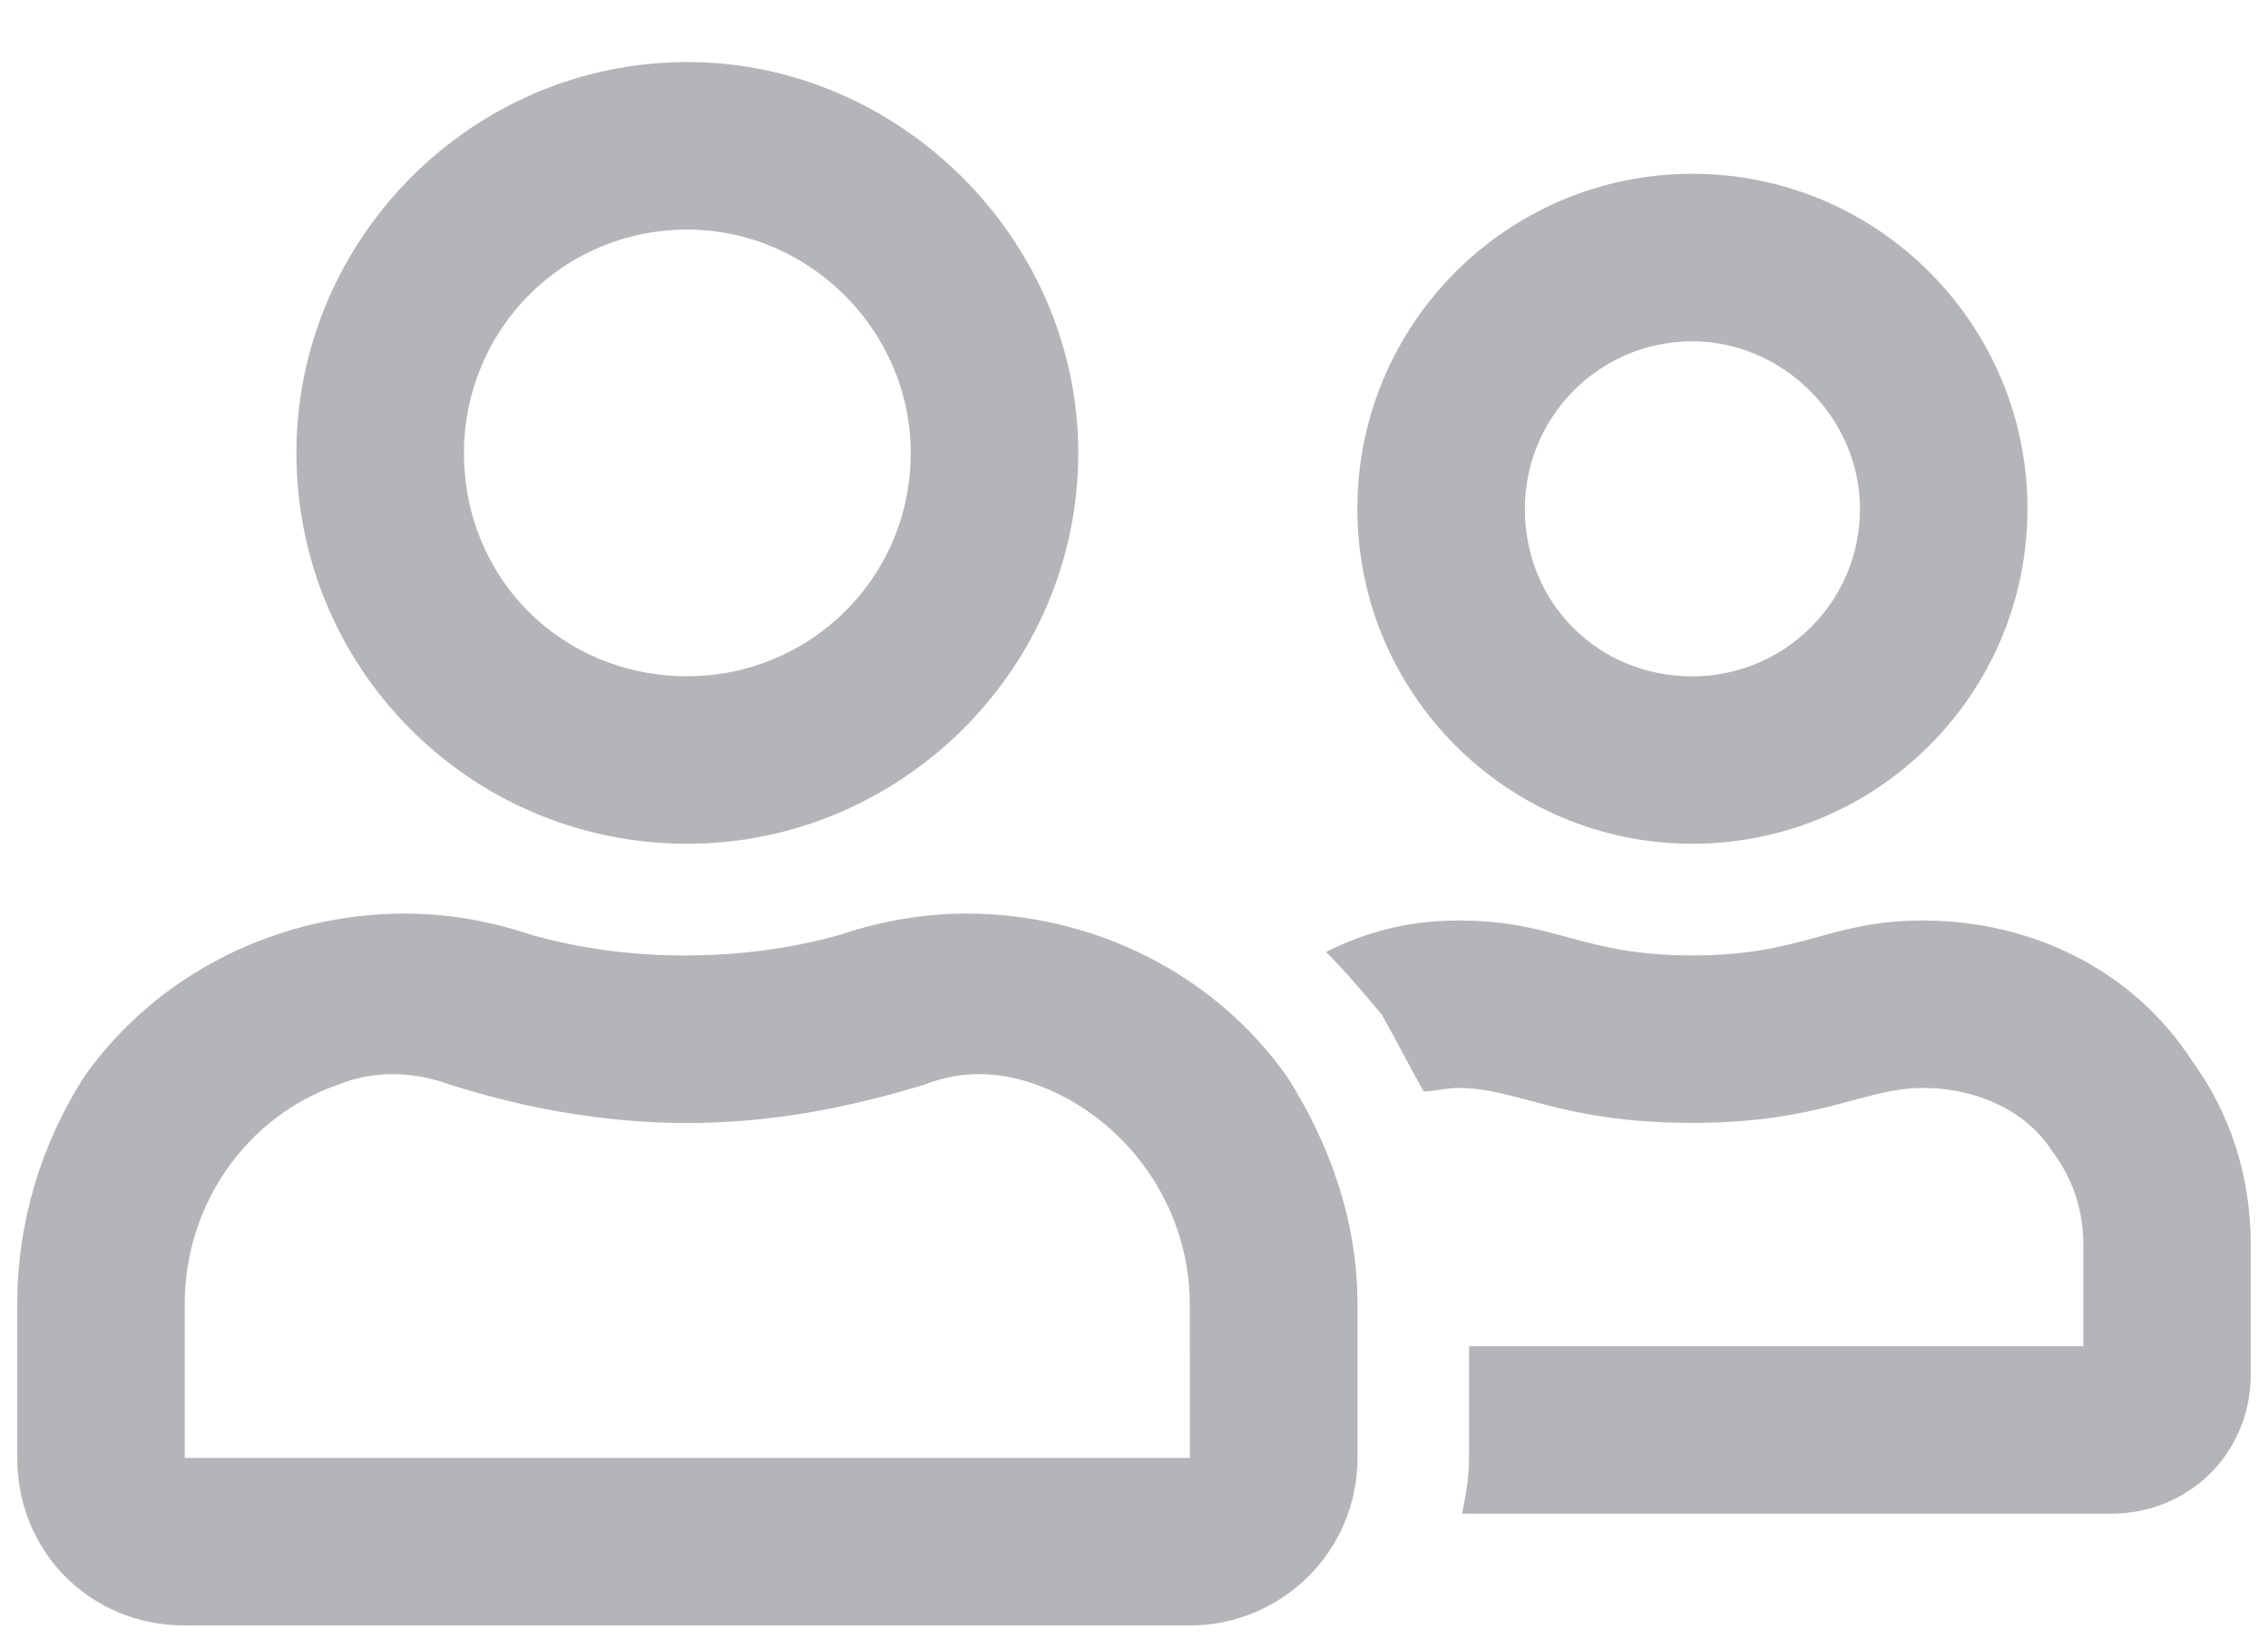
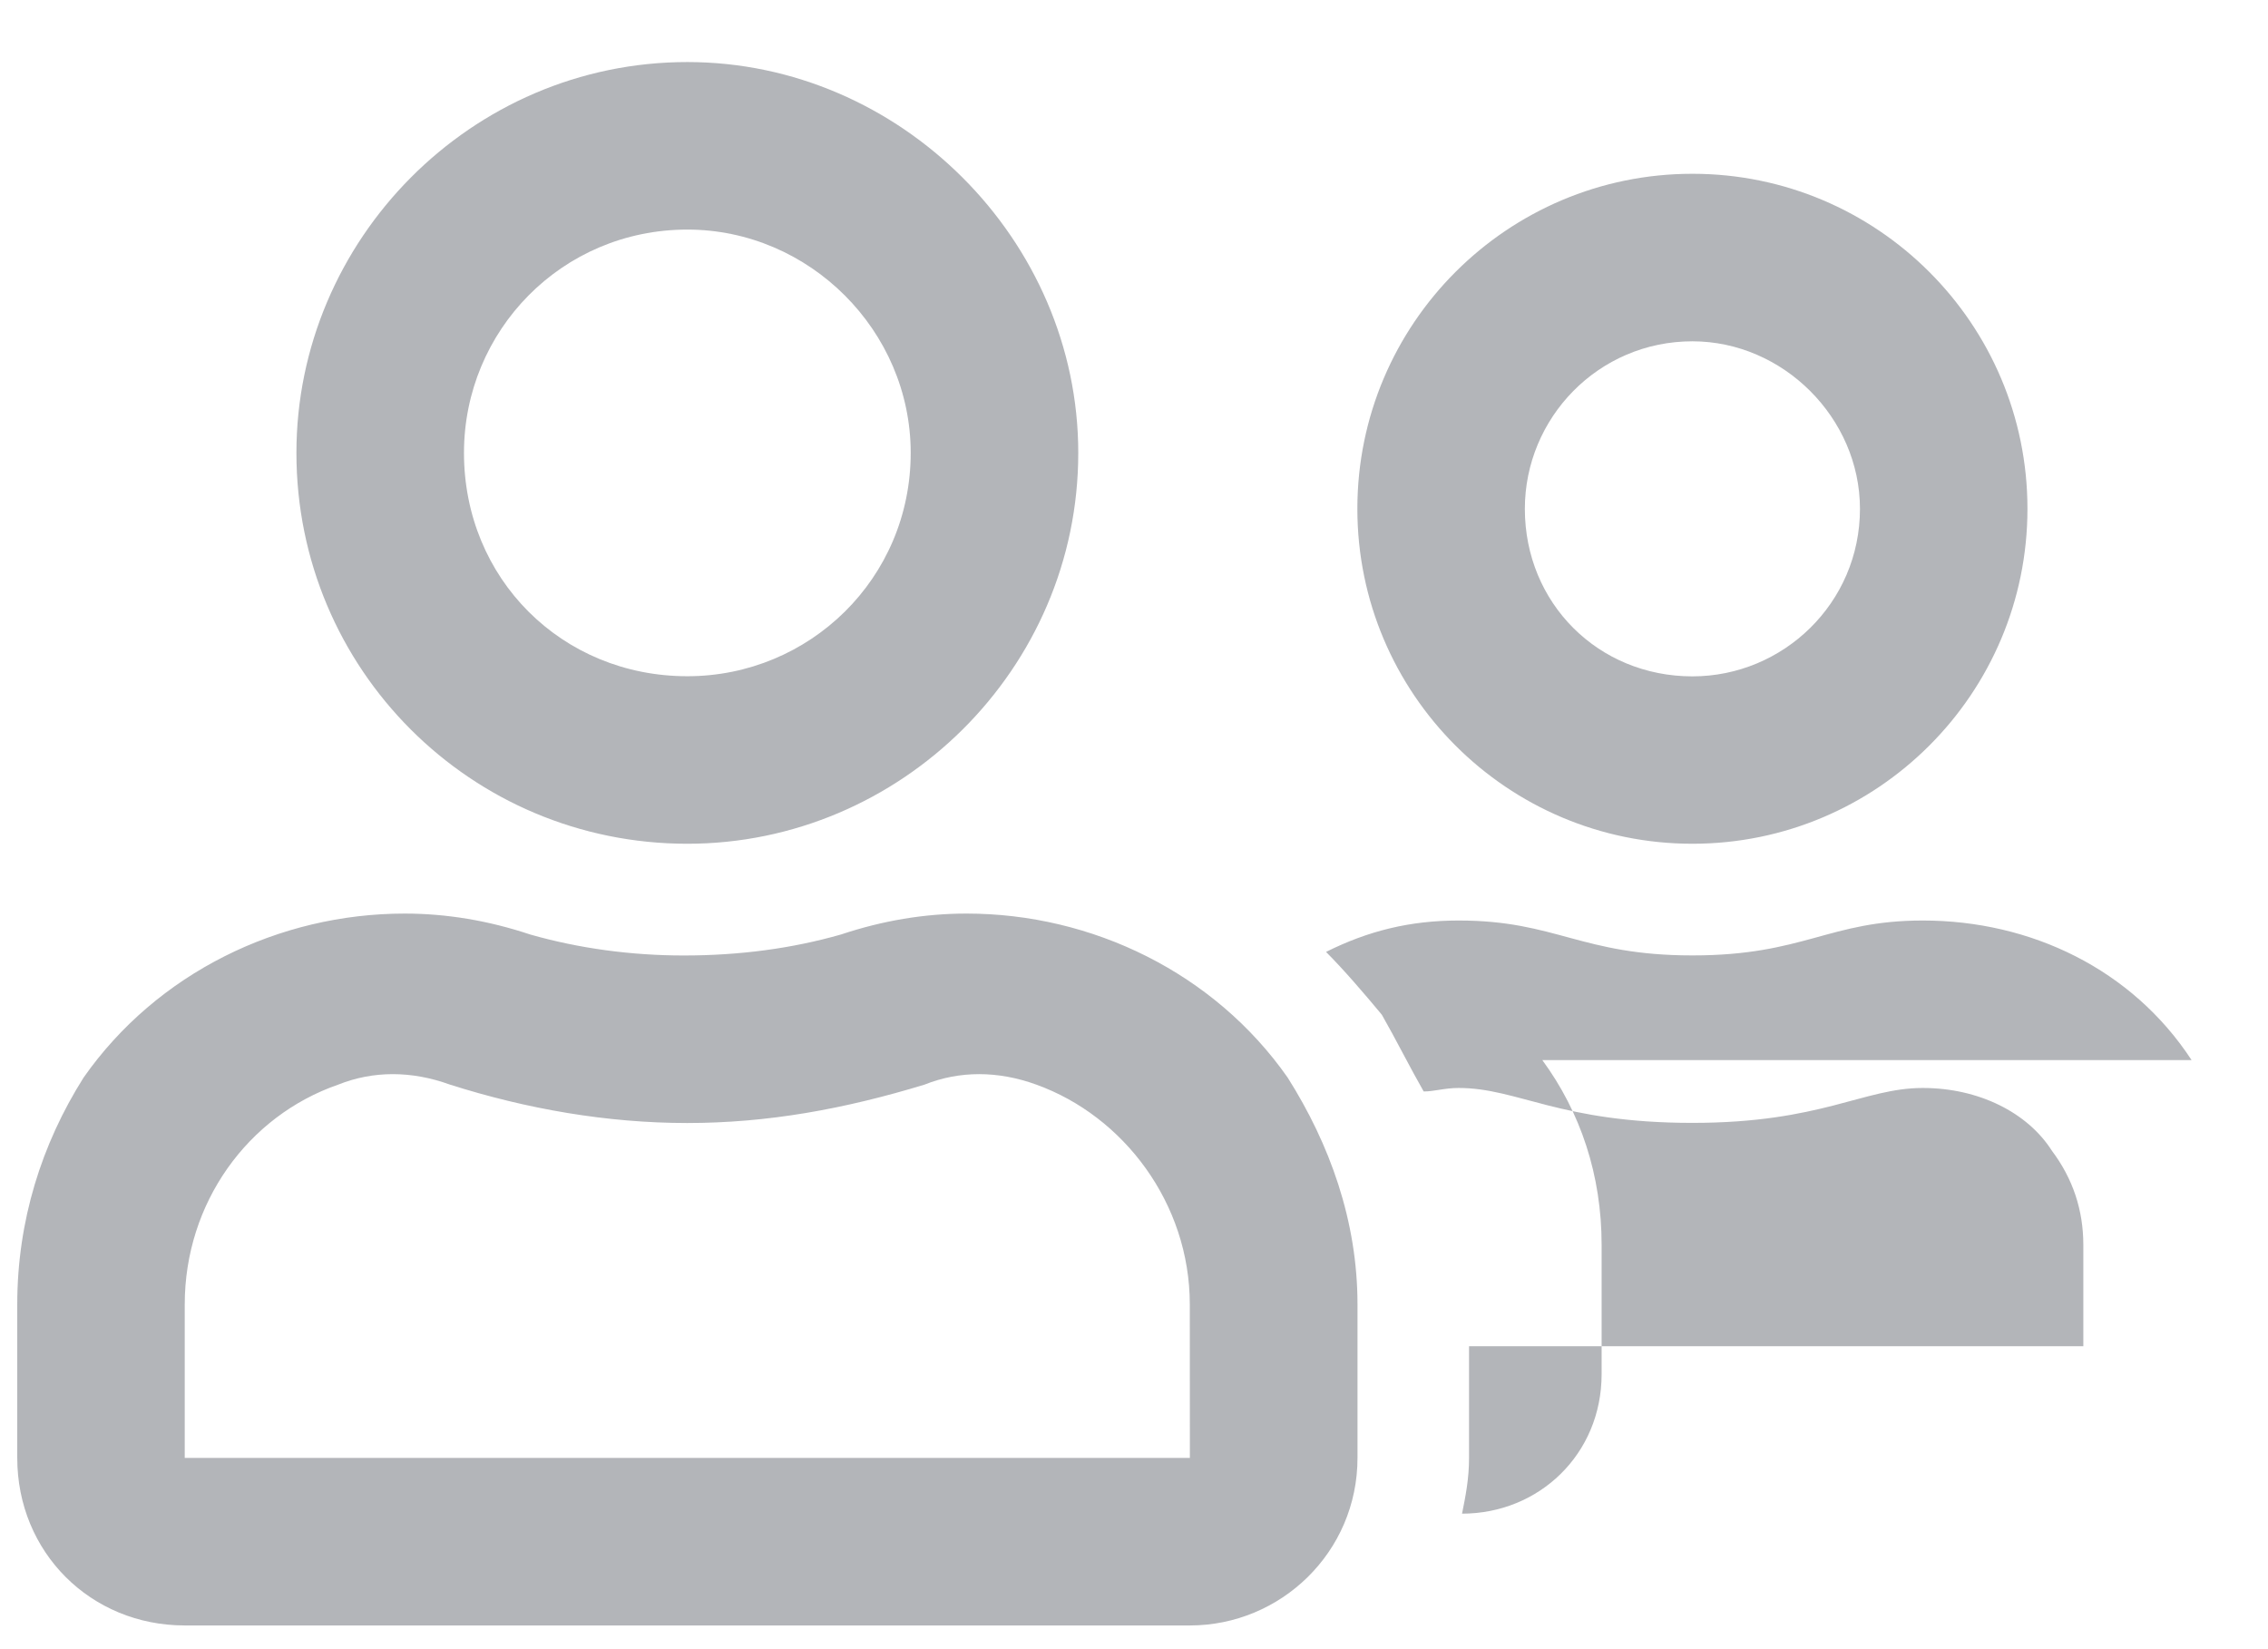
<svg xmlns="http://www.w3.org/2000/svg" fill="none" height="24" viewBox="0 0 33 24" width="33">
-   <path d="m24.625 12.279c2.691 0 4.875-2.184 4.875-4.875 0-2.691-2.184-4.875-4.875-4.875s-4.875 2.184-4.875 4.875c0 2.691 2.184 4.875 4.875 4.875zm0-7.312c1.32 0 2.438 1.117 2.438 2.438 0 1.371-1.117 2.438-2.438 2.438-1.371 0-2.438-1.066-2.438-2.438 0-1.32 1.066-2.438 2.438-2.438zm-10.562 8.328c-.609 0-1.219.102-1.828.305-.711.203-1.473.305-2.285.305-.762 0-1.523-.102-2.234-.305-.609-.203-1.219-.305-1.828-.305-1.828 0-3.605.863-4.672 2.387-.609.965-.965 2.082-.965 3.301v2.234c0 1.371 1.066 2.438 2.438 2.438h14.625c1.32 0 2.438-1.066 2.438-2.438v-2.234c0-1.219-.406-2.336-1.016-3.301-1.066-1.523-2.844-2.387-4.672-2.387zm3.25 7.922h-14.625v-2.234c0-1.473.914-2.742 2.234-3.199.508-.203 1.066-.203 1.625 0 1.117.355 2.285.559 3.453.559 1.168 0 2.285-.203 3.453-.559.508-.203 1.066-.203 1.625 0 1.27.457 2.234 1.727 2.234 3.199zm-7.312-8.938c3.098 0 5.688-2.539 5.688-5.688 0-3.098-2.59-5.688-5.688-5.688-3.148 0-5.688 2.59-5.688 5.688 0 3.148 2.539 5.688 5.688 5.688zm0-8.938c1.777 0 3.25 1.473 3.25 3.25 0 1.828-1.473 3.25-3.25 3.25-1.828 0-3.25-1.422-3.25-3.25 0-1.777 1.422-3.25 3.25-3.25zm21.887 12.086c-.863-1.32-2.336-2.031-3.91-2.031-1.371 0-1.727.508-3.352.508s-1.98-.508-3.402-.508c-.711 0-1.32.152-1.93.457.254.254.559.609.812.914.203.355.406.762.609 1.117.152 0 .305-.051.508-.051.863 0 1.473.508 3.402.508 1.879 0 2.488-.508 3.352-.508.812 0 1.523.355 1.879.914.305.406.457.863.457 1.371v1.473h-8.938v1.625c0 .305-.051.559-.102.812h9.445c1.117 0 2.031-.863 2.031-2.031v-1.879c0-1.016-.305-1.93-.863-2.691z" fill="#010714" fill-opacity=".3" />
+   <path d="m24.625 12.279c2.691 0 4.875-2.184 4.875-4.875 0-2.691-2.184-4.875-4.875-4.875s-4.875 2.184-4.875 4.875c0 2.691 2.184 4.875 4.875 4.875zm0-7.312c1.32 0 2.438 1.117 2.438 2.438 0 1.371-1.117 2.438-2.438 2.438-1.371 0-2.438-1.066-2.438-2.438 0-1.32 1.066-2.438 2.438-2.438zm-10.562 8.328c-.609 0-1.219.102-1.828.305-.711.203-1.473.305-2.285.305-.762 0-1.523-.102-2.234-.305-.609-.203-1.219-.305-1.828-.305-1.828 0-3.605.863-4.672 2.387-.609.965-.965 2.082-.965 3.301v2.234c0 1.371 1.066 2.438 2.438 2.438h14.625c1.32 0 2.438-1.066 2.438-2.438v-2.234c0-1.219-.406-2.336-1.016-3.301-1.066-1.523-2.844-2.387-4.672-2.387zm3.25 7.922h-14.625v-2.234c0-1.473.914-2.742 2.234-3.199.508-.203 1.066-.203 1.625 0 1.117.355 2.285.559 3.453.559 1.168 0 2.285-.203 3.453-.559.508-.203 1.066-.203 1.625 0 1.27.457 2.234 1.727 2.234 3.199zm-7.312-8.938c3.098 0 5.688-2.539 5.688-5.688 0-3.098-2.59-5.688-5.688-5.688-3.148 0-5.688 2.59-5.688 5.688 0 3.148 2.539 5.688 5.688 5.688zm0-8.938c1.777 0 3.25 1.473 3.25 3.25 0 1.828-1.473 3.25-3.25 3.25-1.828 0-3.25-1.422-3.25-3.25 0-1.777 1.422-3.25 3.25-3.25zm21.887 12.086c-.863-1.32-2.336-2.031-3.91-2.031-1.371 0-1.727.508-3.352.508s-1.98-.508-3.402-.508c-.711 0-1.32.152-1.93.457.254.254.559.609.812.914.203.355.406.762.609 1.117.152 0 .305-.051.508-.051.863 0 1.473.508 3.402.508 1.879 0 2.488-.508 3.352-.508.812 0 1.523.355 1.879.914.305.406.457.863.457 1.371v1.473h-8.938v1.625c0 .305-.051.559-.102.812c1.117 0 2.031-.863 2.031-2.031v-1.879c0-1.016-.305-1.93-.863-2.691z" fill="#010714" fill-opacity=".3" />
</svg>